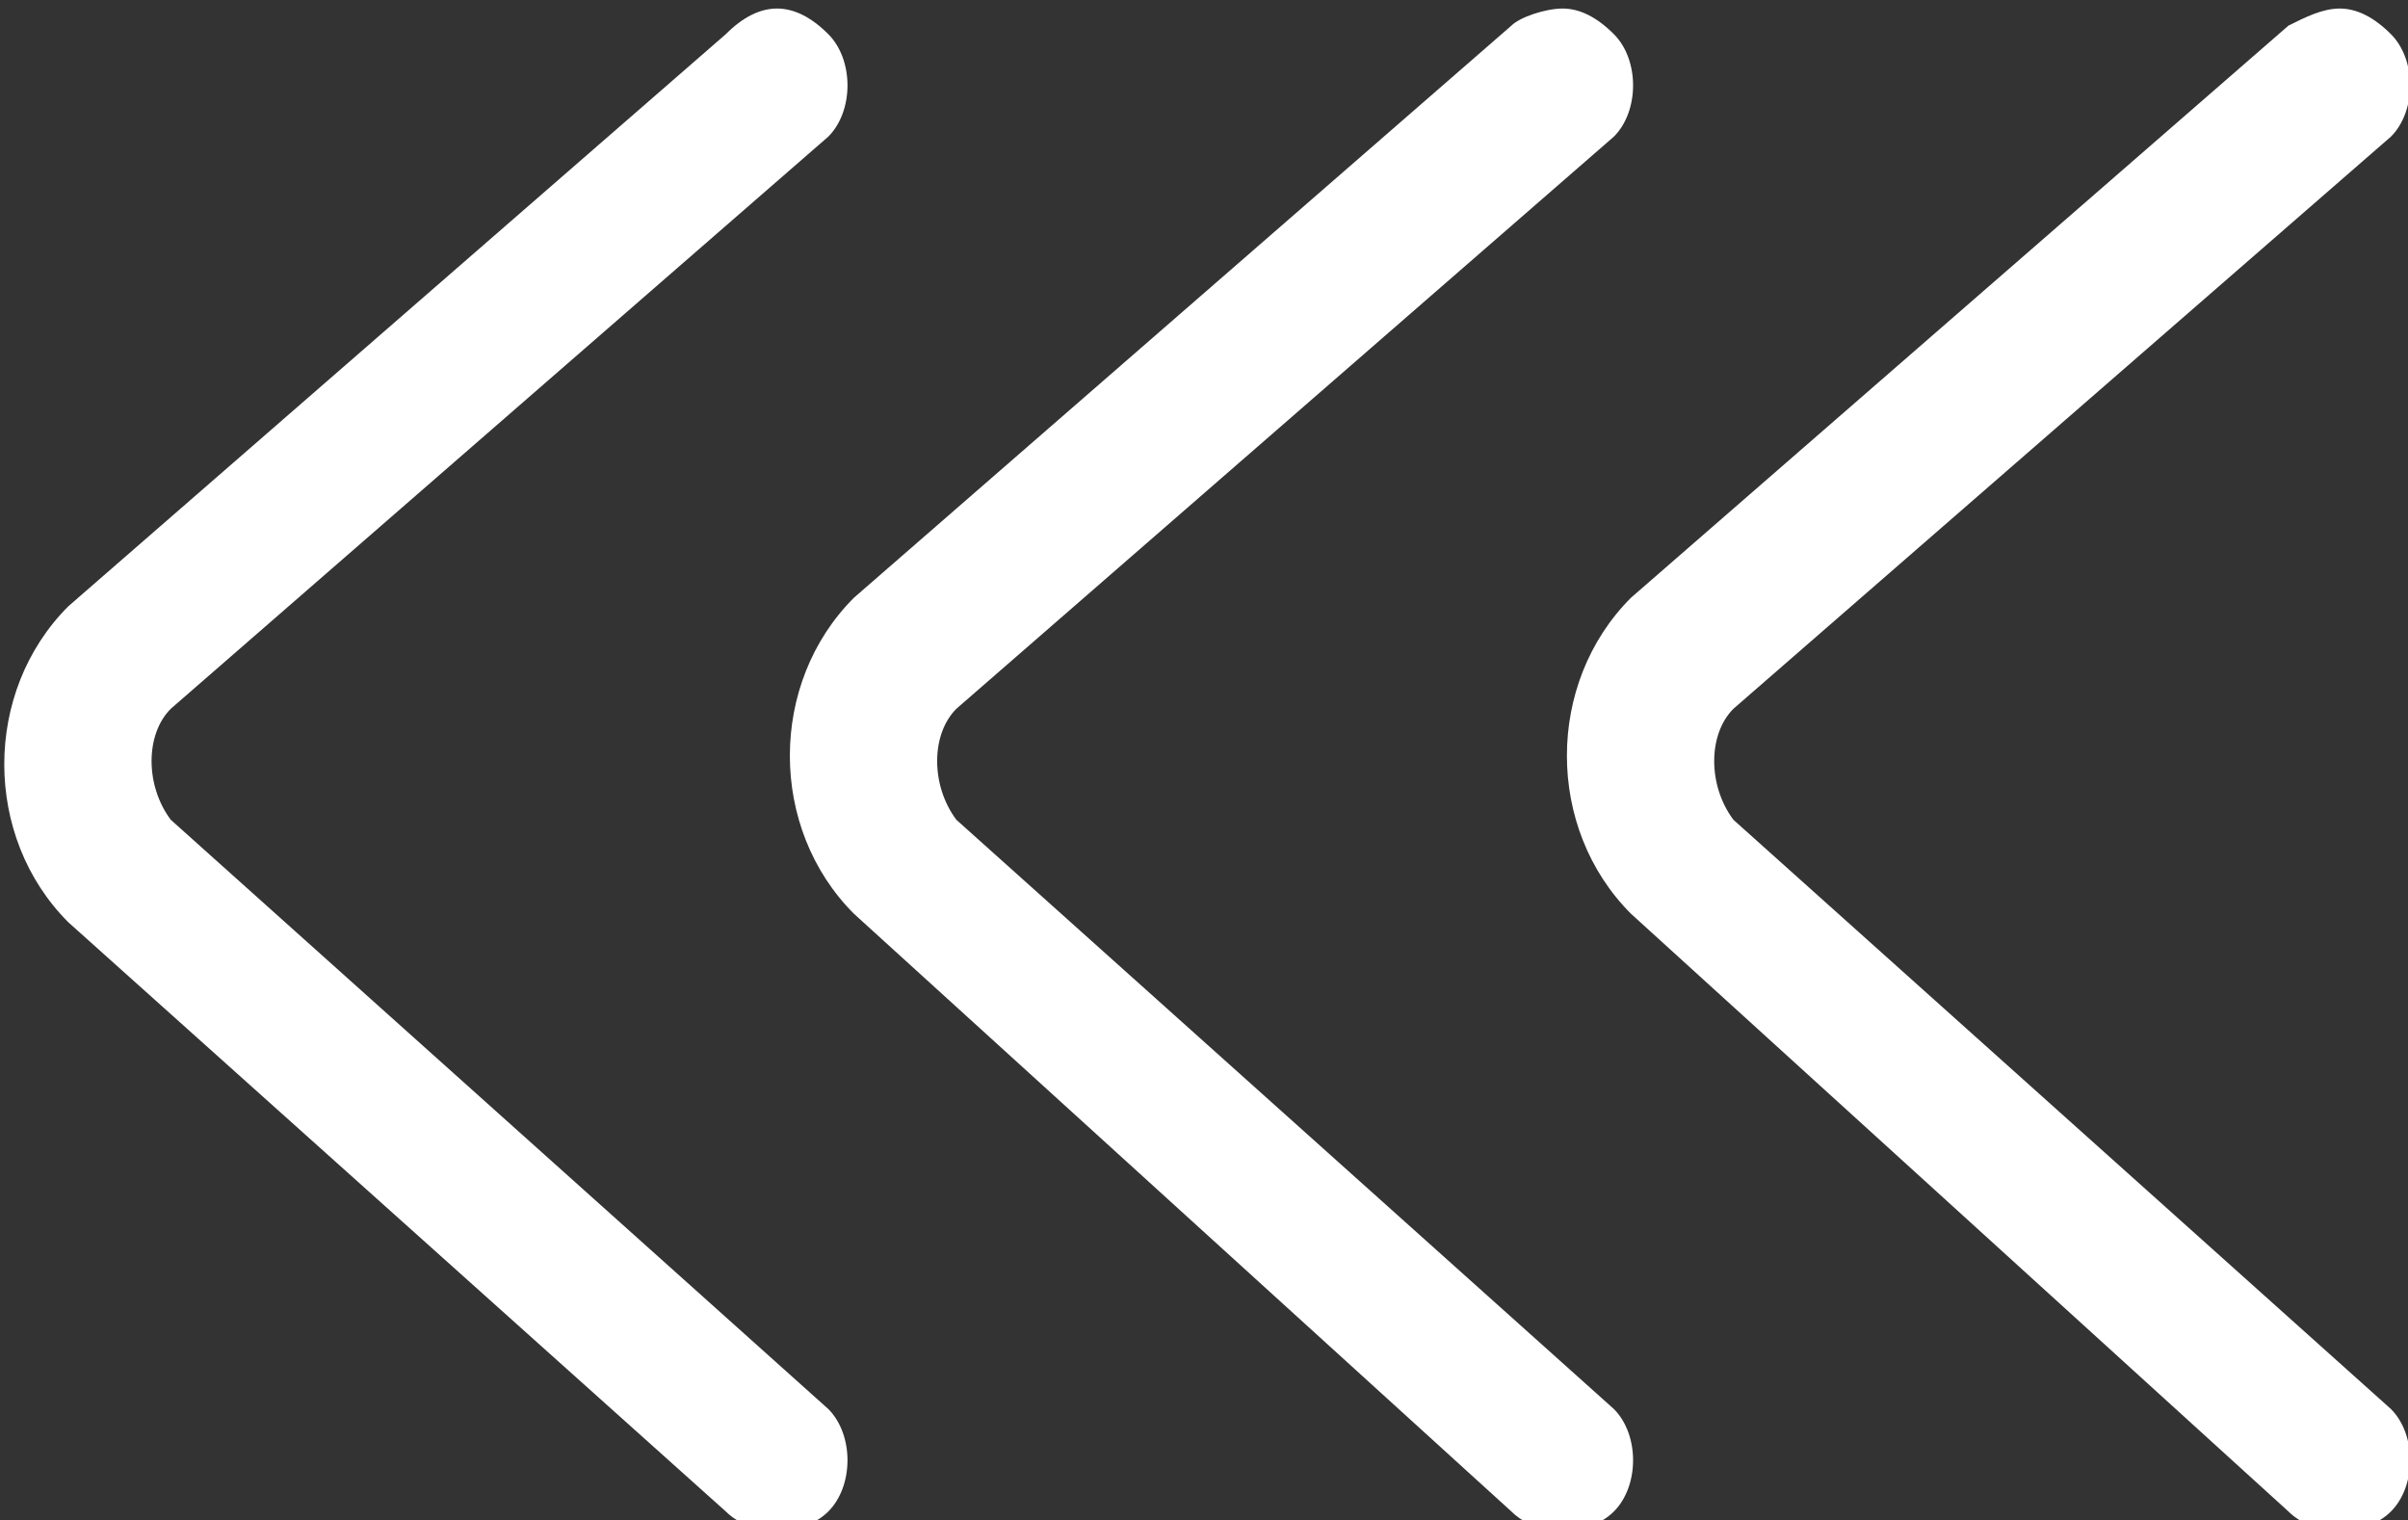
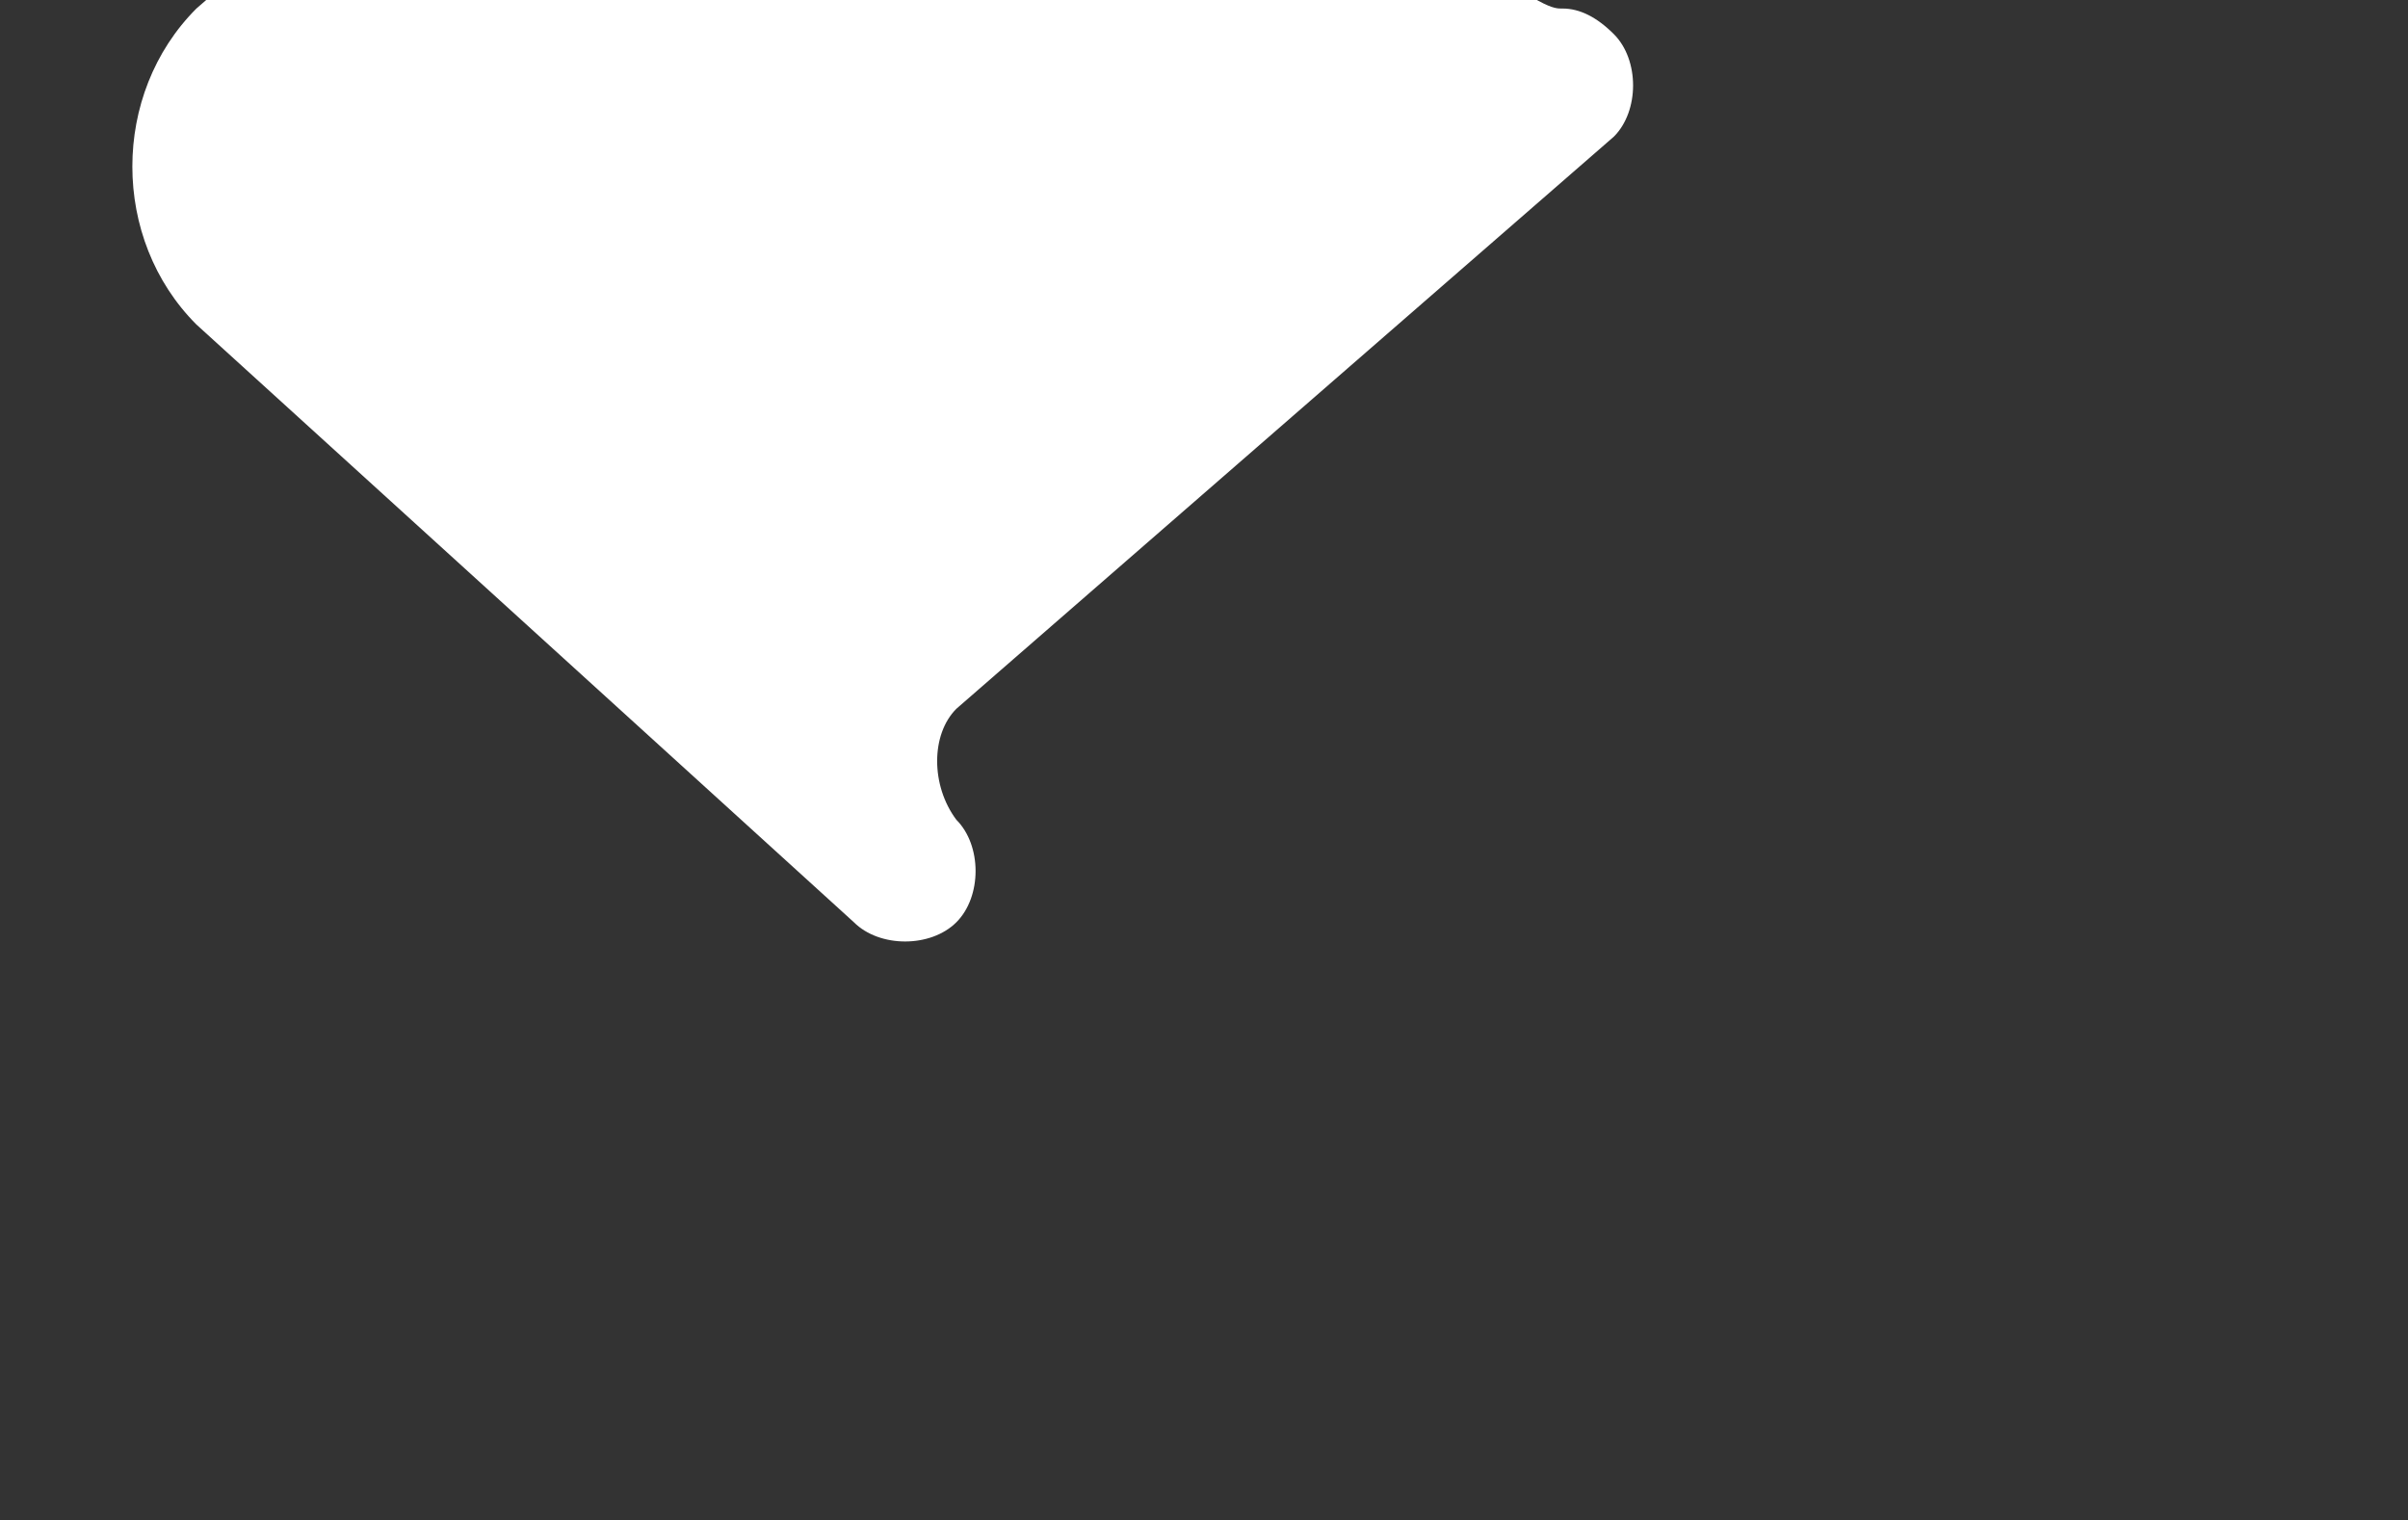
<svg xmlns="http://www.w3.org/2000/svg" version="1.1" id="Laag_1" x="0px" y="0px" viewBox="-269 275.1 28.2 17.8" style="enable-background:new -269 275.1 28.2 17.8;" xml:space="preserve">
  <rect x="-269" y="275.1" width="28.2" height="17.8" fill="#333333" stroke="none" />
  <style type="text/css">
	.st0{fill:#FFFFFF;}
</style>
  <g id="XMLID_954_">
-     <path id="XMLID_105_" class="st0" d="M-241.6,275.2c0.2,0,0.4,0.1,0.6,0.3c0.3,0.3,0.3,0.9,0,1.2l-7.7,6.7c-0.3,0.3-0.3,0.9,0,1.3   l7.7,6.9c0.3,0.3,0.3,0.9,0,1.2s-0.9,0.3-1.2,0l-7.7-7c-1-1-1-2.7,0-3.7l7.7-6.7C-242,275.3-241.8,275.2-241.6,275.2z" />
-   </g>
+     </g>
  <g id="XMLID_935_">
-     <path id="XMLID_104_" class="st0" d="M-250.7,275.2c0.2,0,0.4,0.1,0.6,0.3c0.3,0.3,0.3,0.9,0,1.2l-7.7,6.7c-0.3,0.3-0.3,0.9,0,1.3   l7.7,6.9c0.3,0.3,0.3,0.9,0,1.2c-0.3,0.3-0.9,0.3-1.2,0l-7.7-7c-1-1-1-2.7,0-3.7l7.7-6.7C-251.2,275.3-250.9,275.2-250.7,275.2z" />
+     <path id="XMLID_104_" class="st0" d="M-250.7,275.2c0.2,0,0.4,0.1,0.6,0.3c0.3,0.3,0.3,0.9,0,1.2l-7.7,6.7c-0.3,0.3-0.3,0.9,0,1.3   c0.3,0.3,0.3,0.9,0,1.2c-0.3,0.3-0.9,0.3-1.2,0l-7.7-7c-1-1-1-2.7,0-3.7l7.7-6.7C-251.2,275.3-250.9,275.2-250.7,275.2z" />
  </g>
  <g id="XMLID_79_">
-     <path id="XMLID_103_" class="st0" d="M-259.9,275.2c0.2,0,0.4,0.1,0.6,0.3c0.3,0.3,0.3,0.9,0,1.2l-7.7,6.7c-0.3,0.3-0.3,0.9,0,1.3   l7.7,6.9c0.3,0.3,0.3,0.9,0,1.2s-0.9,0.3-1.2,0l-7.7-6.9c-1-1-1-2.7,0-3.7l7.7-6.7C-260.3,275.3-260.1,275.2-259.9,275.2z" />
-   </g>
+     </g>
</svg>